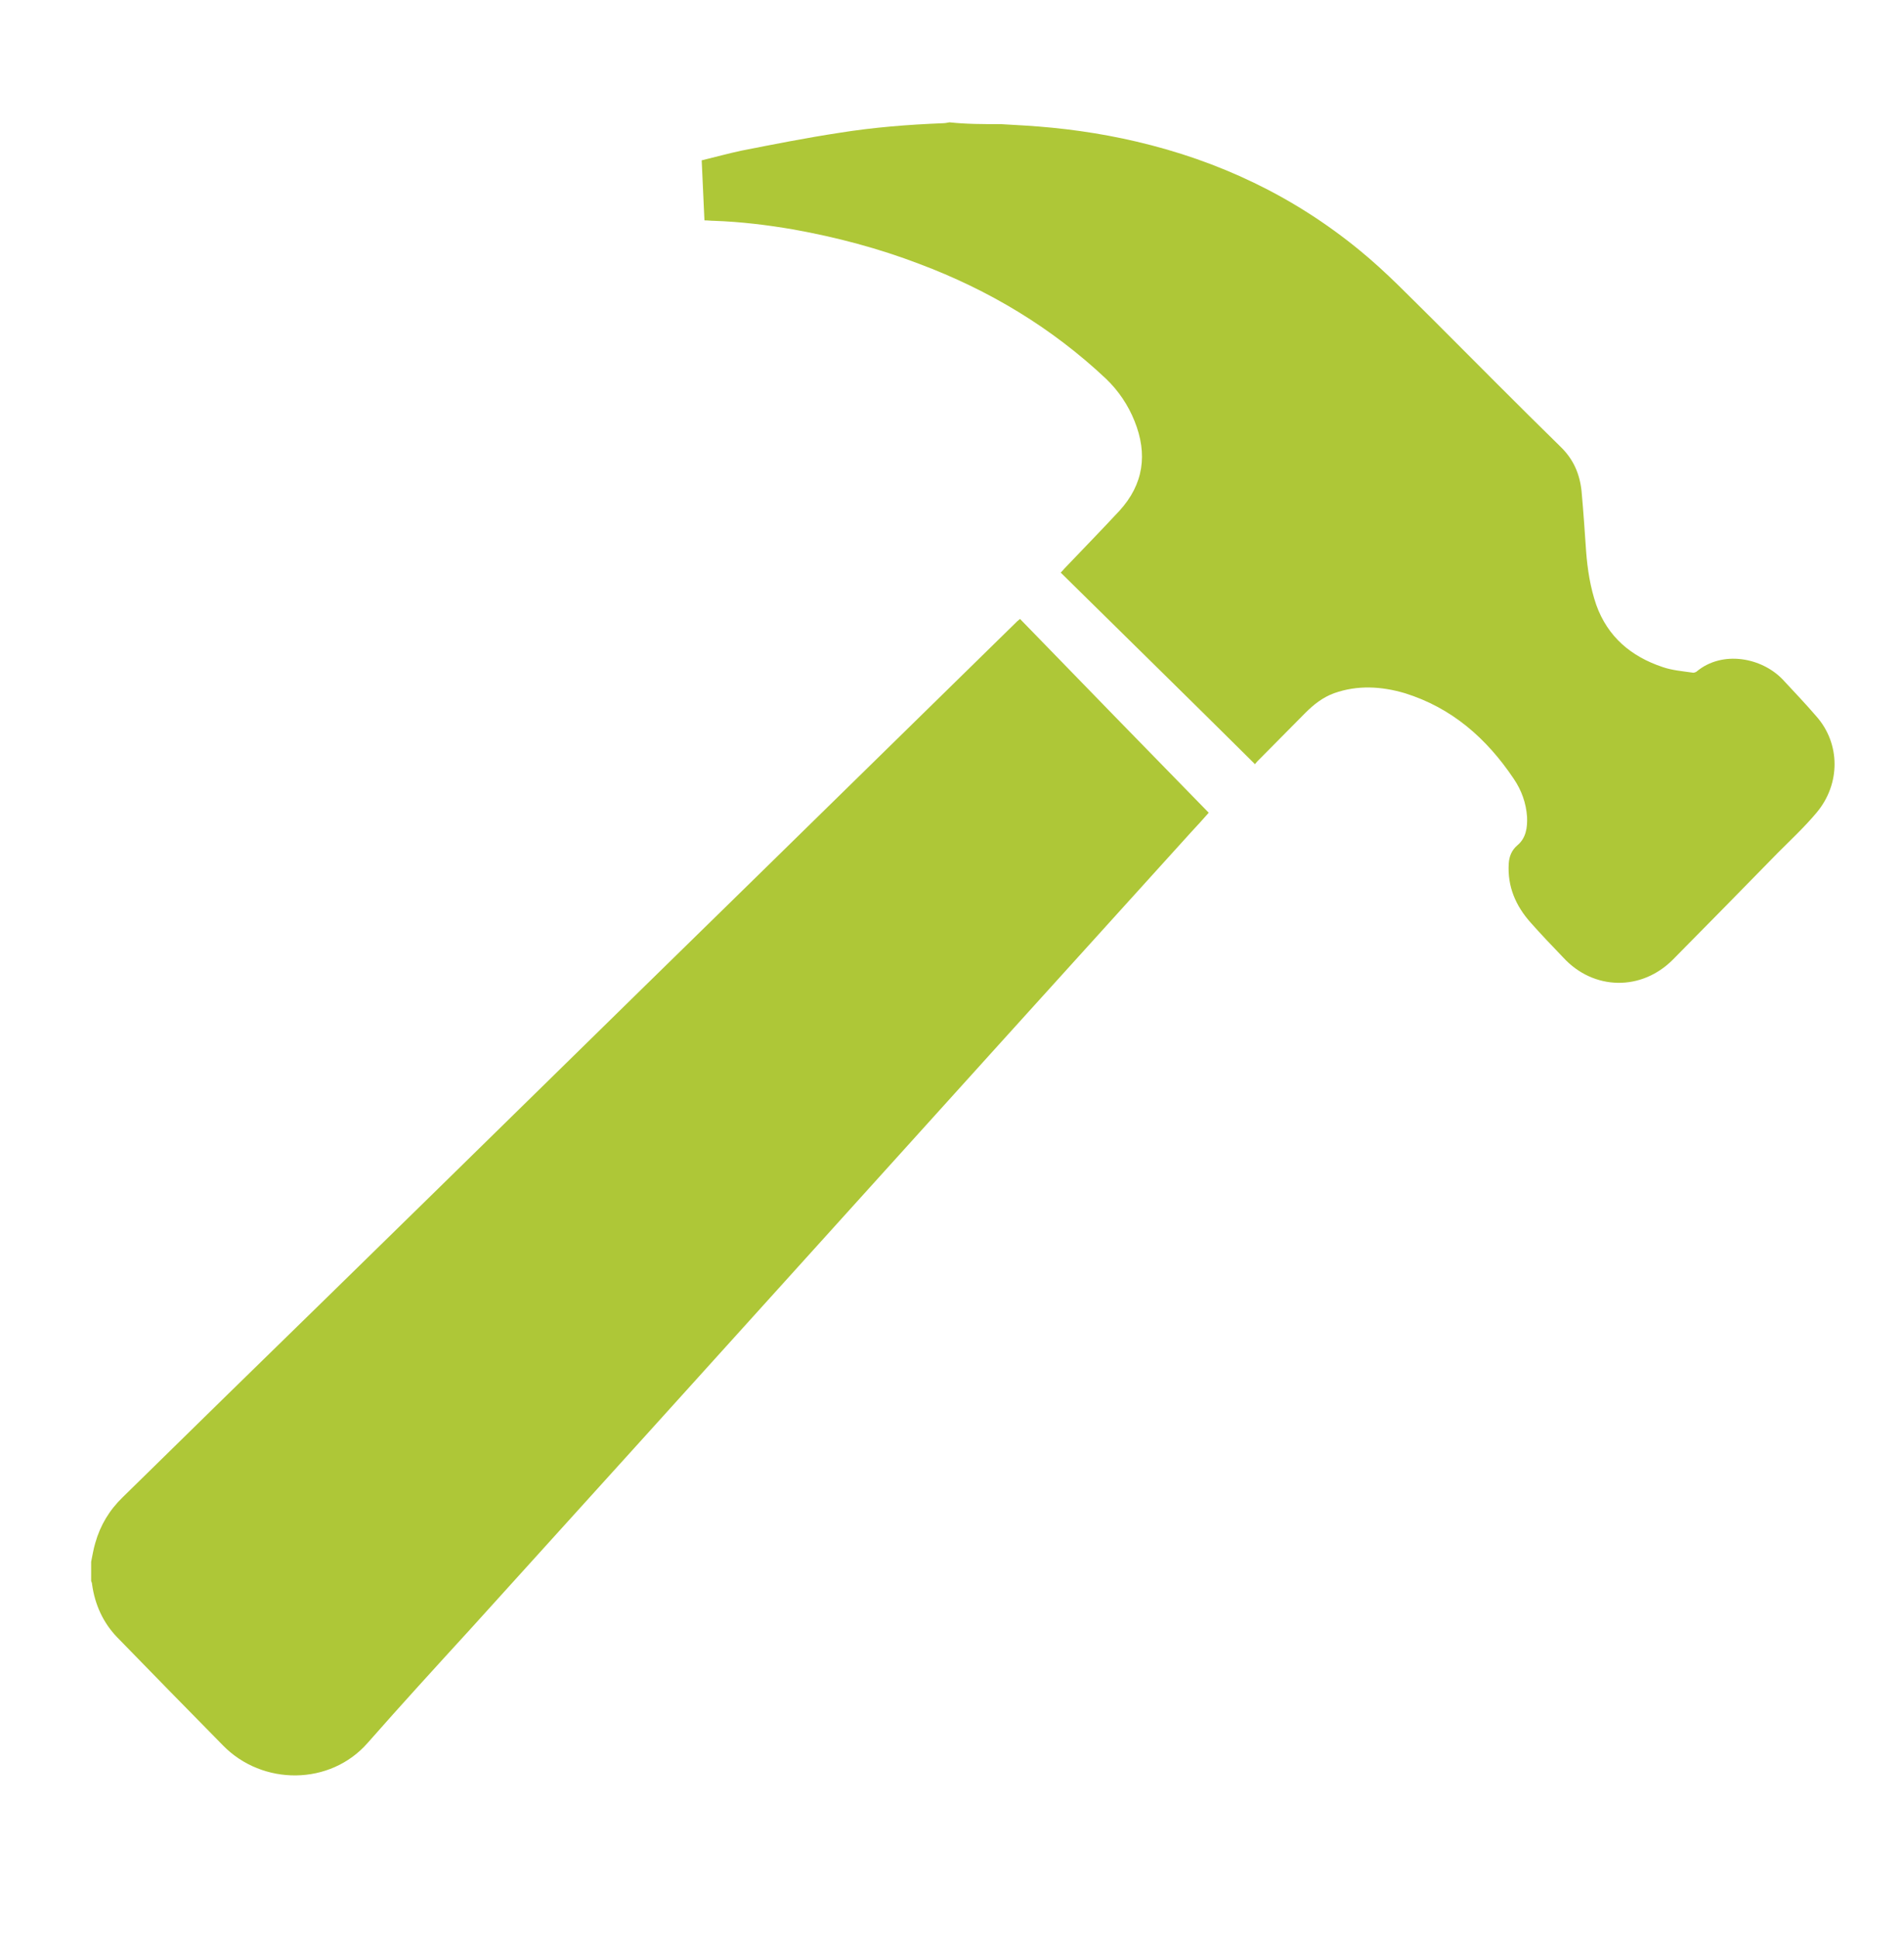
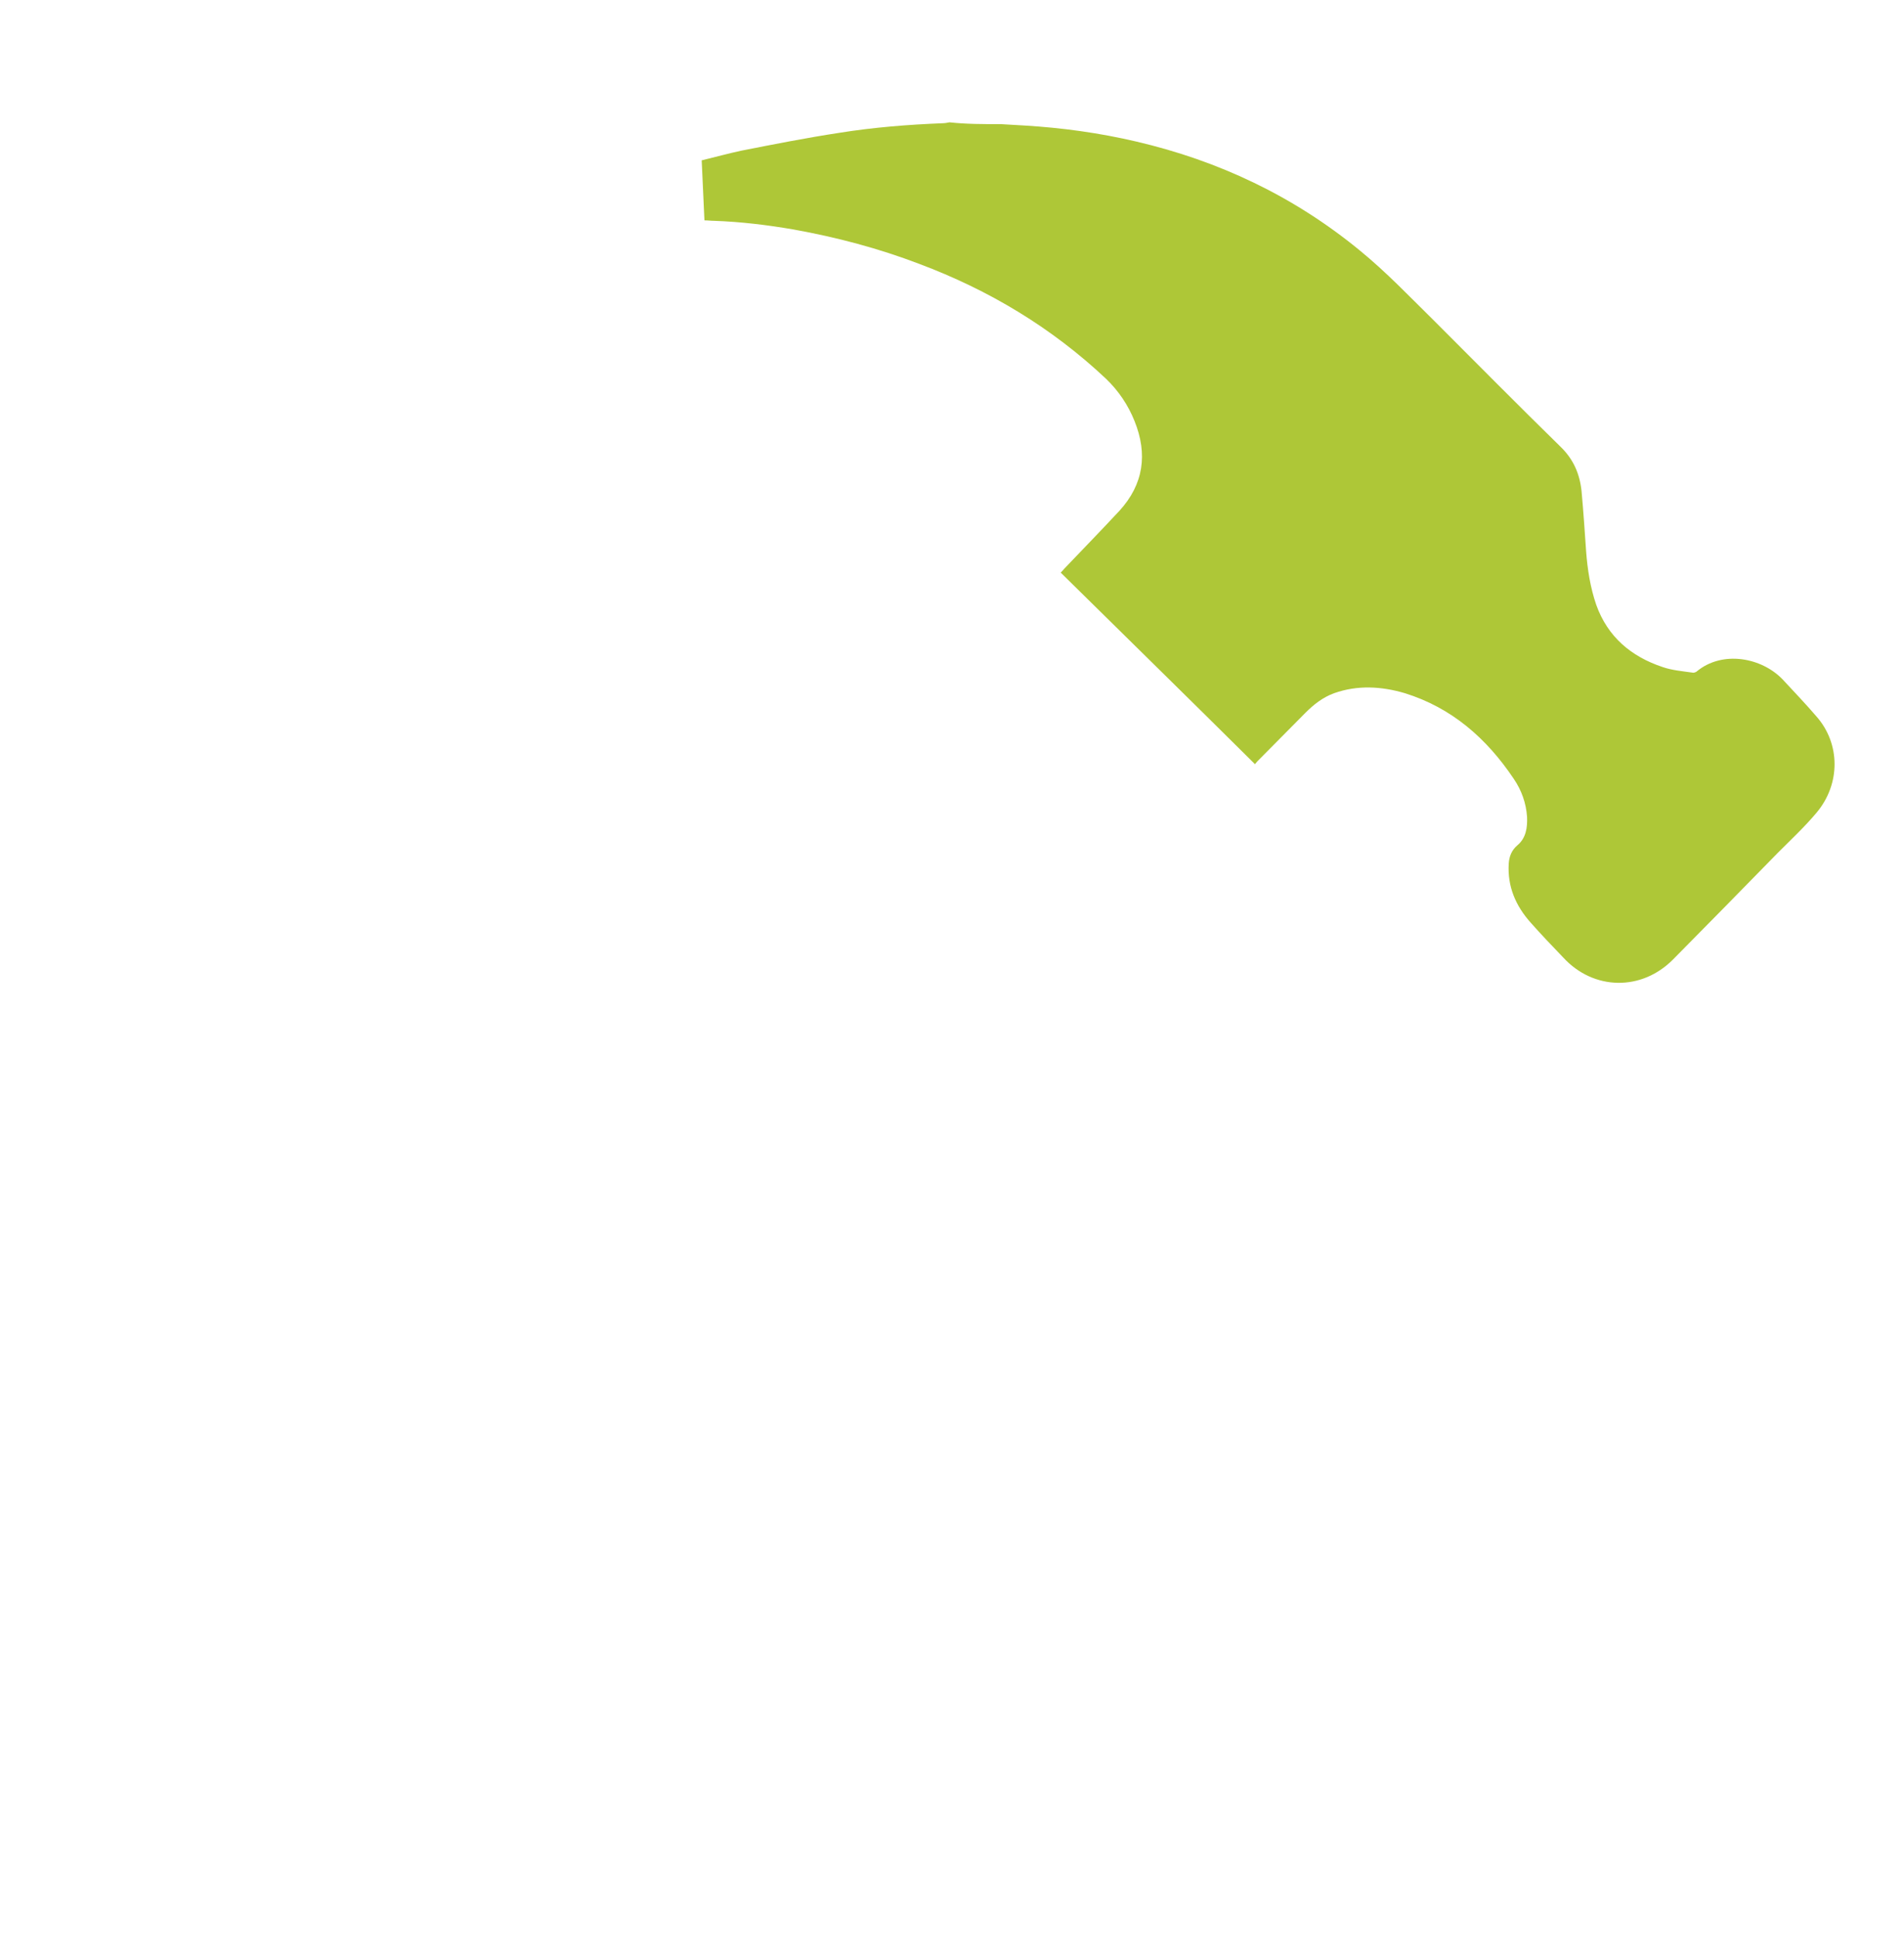
<svg xmlns="http://www.w3.org/2000/svg" version="1.1" id="Layer_1" x="0px" y="0px" viewBox="0 0 415.7 423" style="enable-background:new 0 0 415.7 423;" xml:space="preserve">
  <style type="text/css">
	.st0{fill:#AEC737;}
</style>
-   <path class="st0" d="M19.9,340.9c0.3-1.4,0.5-2.8,0.9-4.1c1.1-3.9,3.1-7.2,6-10C41.9,312,57,297.2,72.2,282.4  c30.4-29.7,60.7-59.5,91.1-89.2c19.6-19.2,39.2-38.4,58.8-57.6c0.2-0.2,0.4-0.3,0.6-0.5c13.7,14.1,27.4,28.2,41.2,42.3  c-1.3,1.5-2.6,2.9-3.9,4.3c-27.2,30-54.3,60-81.5,90.1c-25.3,28-50.6,56-75.9,83.9c-7.5,8.2-15,16.4-22.3,24.7  c-8.2,9.4-23,9.4-31.6,0.6c-7.7-7.8-15.4-15.7-23.1-23.6c-3.1-3.2-4.9-7.2-5.5-11.6c0-0.2-0.1-0.5-0.2-0.7  C19.9,343.6,19.9,342.2,19.9,340.9z" />
  <path class="st0" d="M218.6,27.1c1.7,0.1,3.4,0.2,5.1,0.3c8.2,0.5,16.3,1.6,24.4,3.5c18,4.2,34.3,11.9,48.7,23.7  c5.9,4.8,11.1,10.3,16.5,15.6c9.1,9.1,18.2,18.3,27.4,27.3c2.8,2.7,4.2,5.9,4.6,9.7c0.4,4.4,0.7,8.8,1,13.2  c0.3,3.9,0.9,7.8,2.2,11.6c2.5,7,7.6,11.3,14.5,13.6c2,0.7,4.3,0.9,6.4,1.2c0.3,0.1,0.7,0,1-0.2c5.6-4.7,14.2-3.1,18.8,1.7  c2.5,2.7,5,5.3,7.4,8.1c5.2,5.9,5.3,14.7,0,21c-2.6,3.1-5.6,5.9-8.4,8.7c-7.6,7.8-15.2,15.5-22.9,23.3c-6.9,7-17.4,6.8-24-0.4  c-2.4-2.5-4.8-5-7.1-7.6c-3.3-3.7-5.1-7.9-4.8-12.9c0.1-1.5,0.6-2.9,1.9-4c1.9-1.6,2.2-3.9,2.1-6.2c-0.2-3-1.2-5.8-2.9-8.3  c-5.9-8.8-13.5-15.5-23.8-18.7c-5.1-1.5-10.3-1.8-15.4,0c-2.5,0.9-4.5,2.5-6.3,4.3c-3.5,3.5-7,7.1-10.5,10.6  c-0.2,0.2-0.3,0.4-0.5,0.6c-14.1-14-28.2-27.8-42.4-41.8c0.2-0.3,0.5-0.5,0.7-0.8c4-4.2,8.1-8.4,12.1-12.7  c5.3-5.8,6.2-12.4,3.3-19.6c-1.4-3.5-3.5-6.6-6.2-9.2c-11.9-11.2-25.6-19.4-40.8-25.1c-8.9-3.4-18-5.8-27.4-7.5  c-5.8-1-11.6-1.7-17.4-1.9c-0.7,0-1.3-0.1-2.1-0.1c-0.2-4.4-0.4-8.7-0.6-13.1c2.9-0.7,5.8-1.5,8.6-2.1c7.1-1.4,14.2-2.8,21.4-3.9  c7.5-1.2,15-1.8,22.6-2.1c0.5,0,1-0.1,1.5-0.2C210.9,27.1,214.7,27.1,218.6,27.1z" />
</svg>